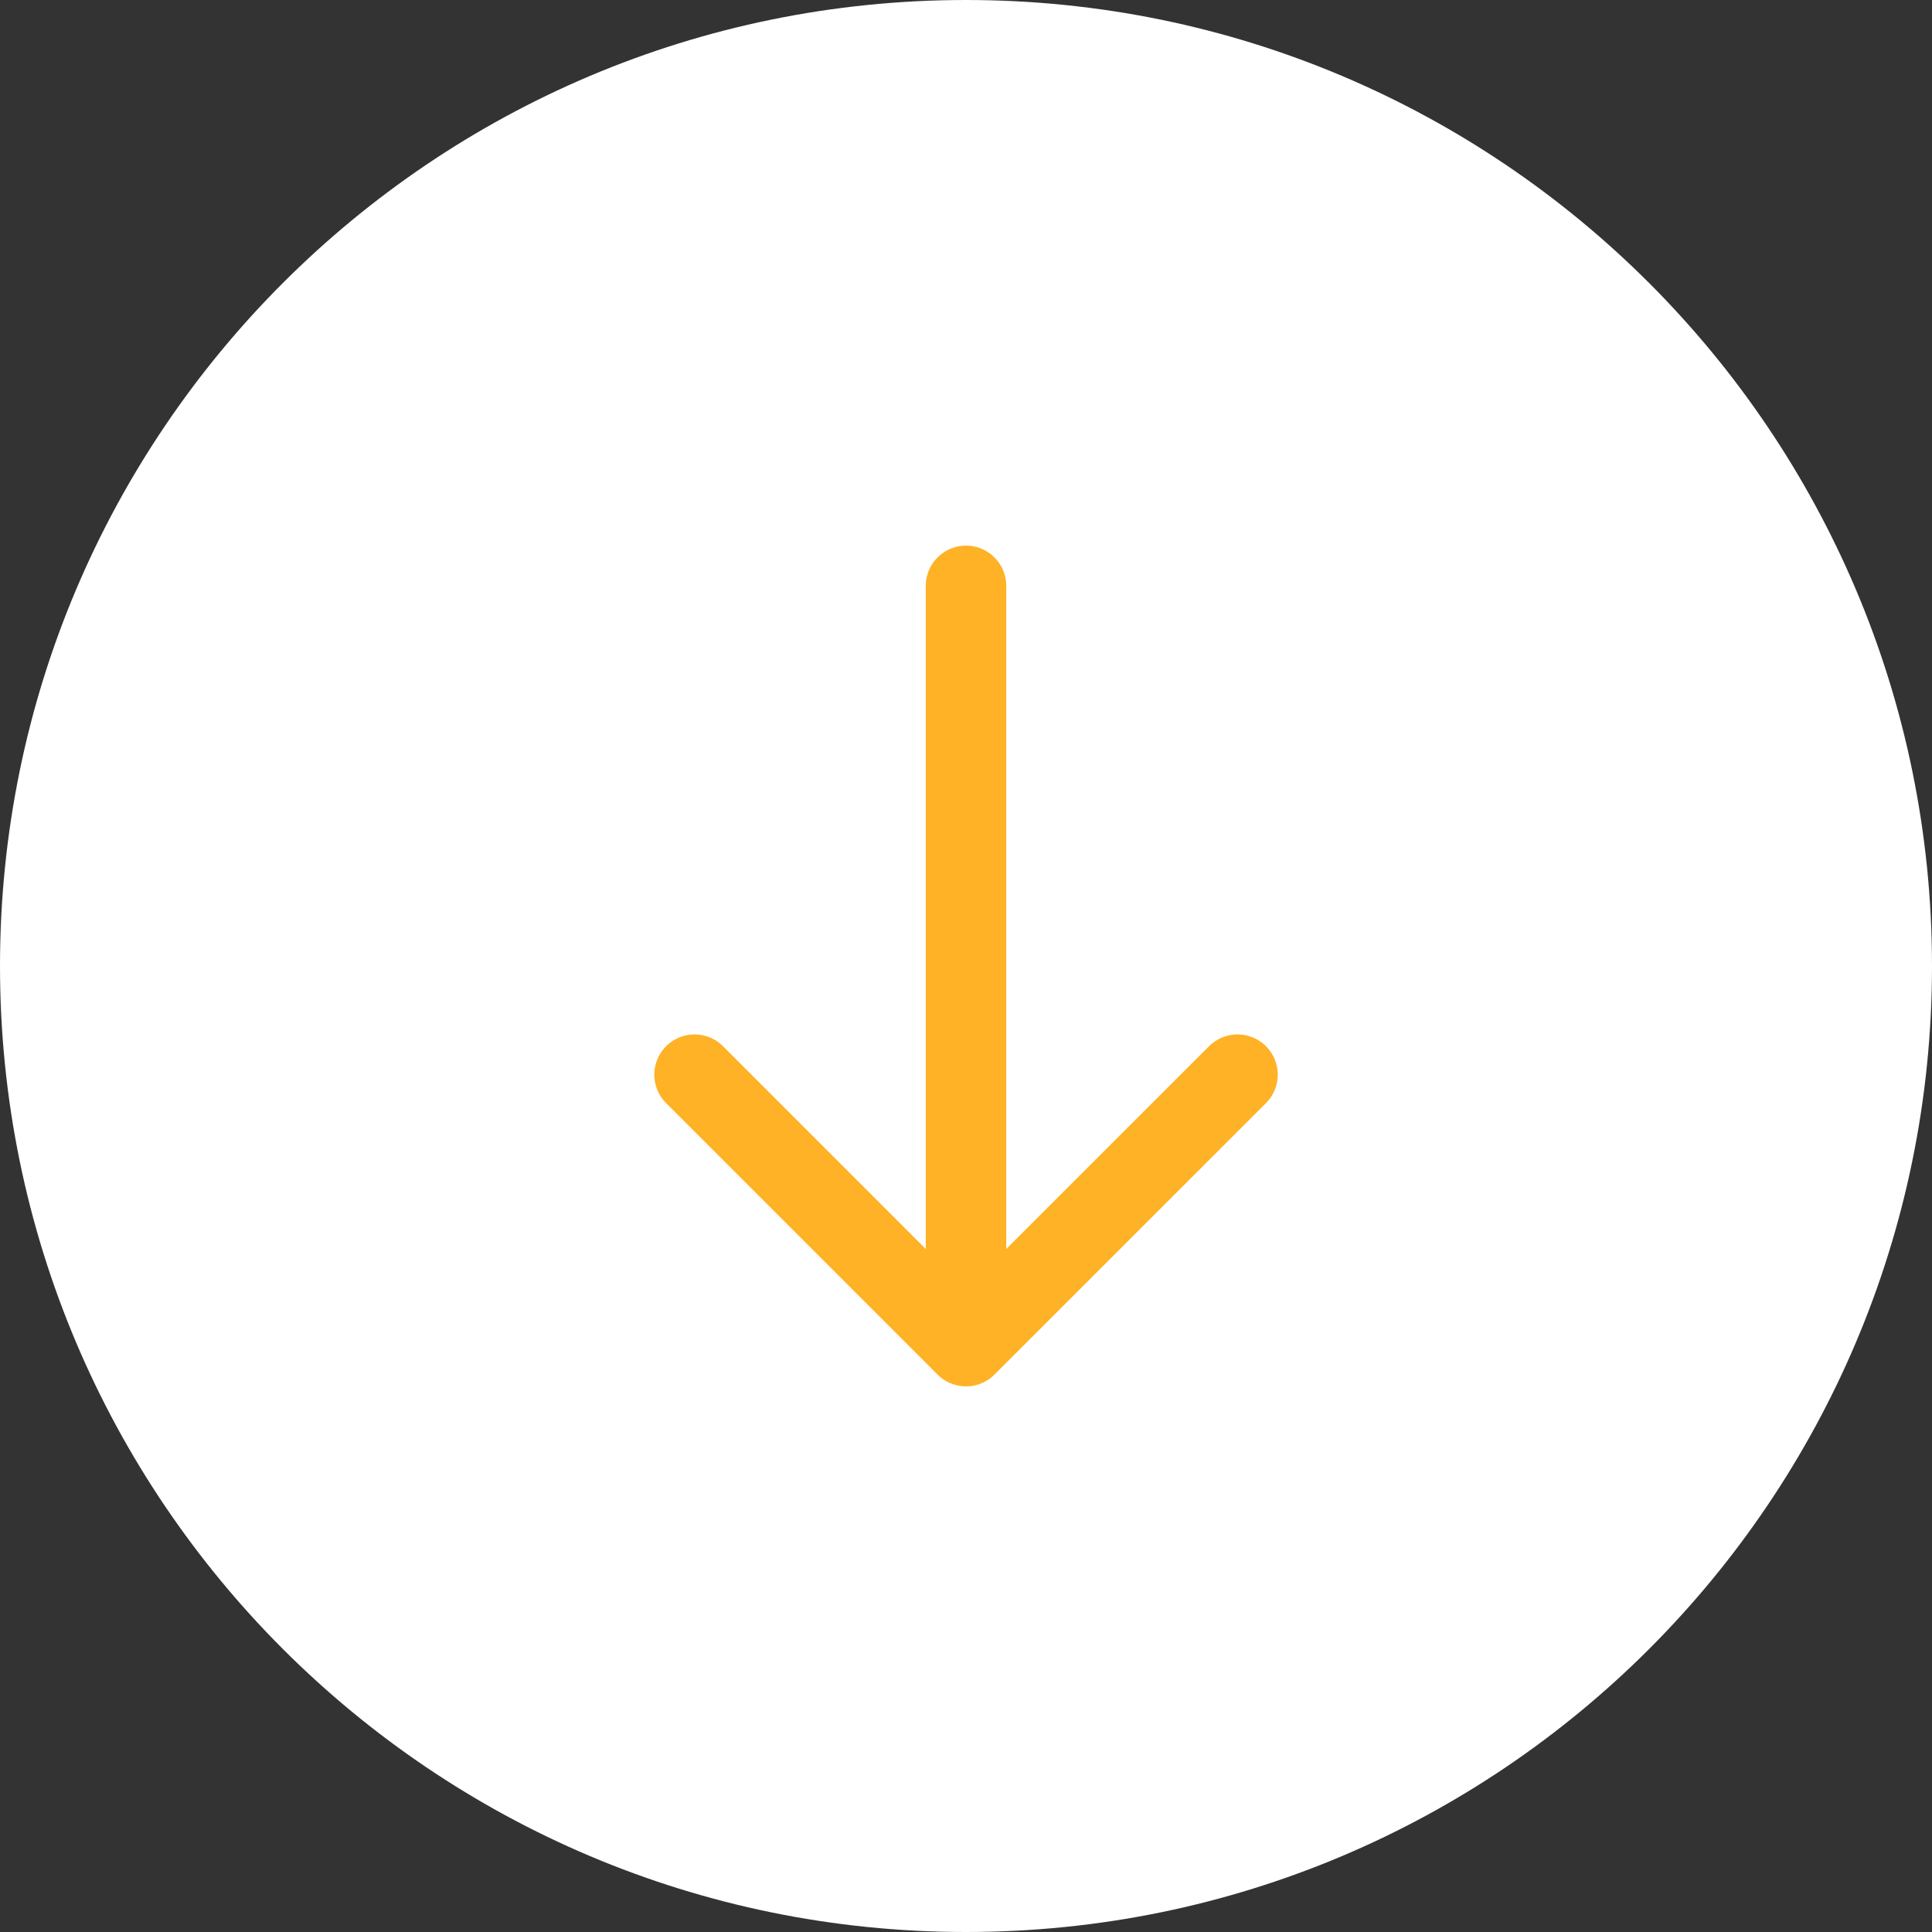
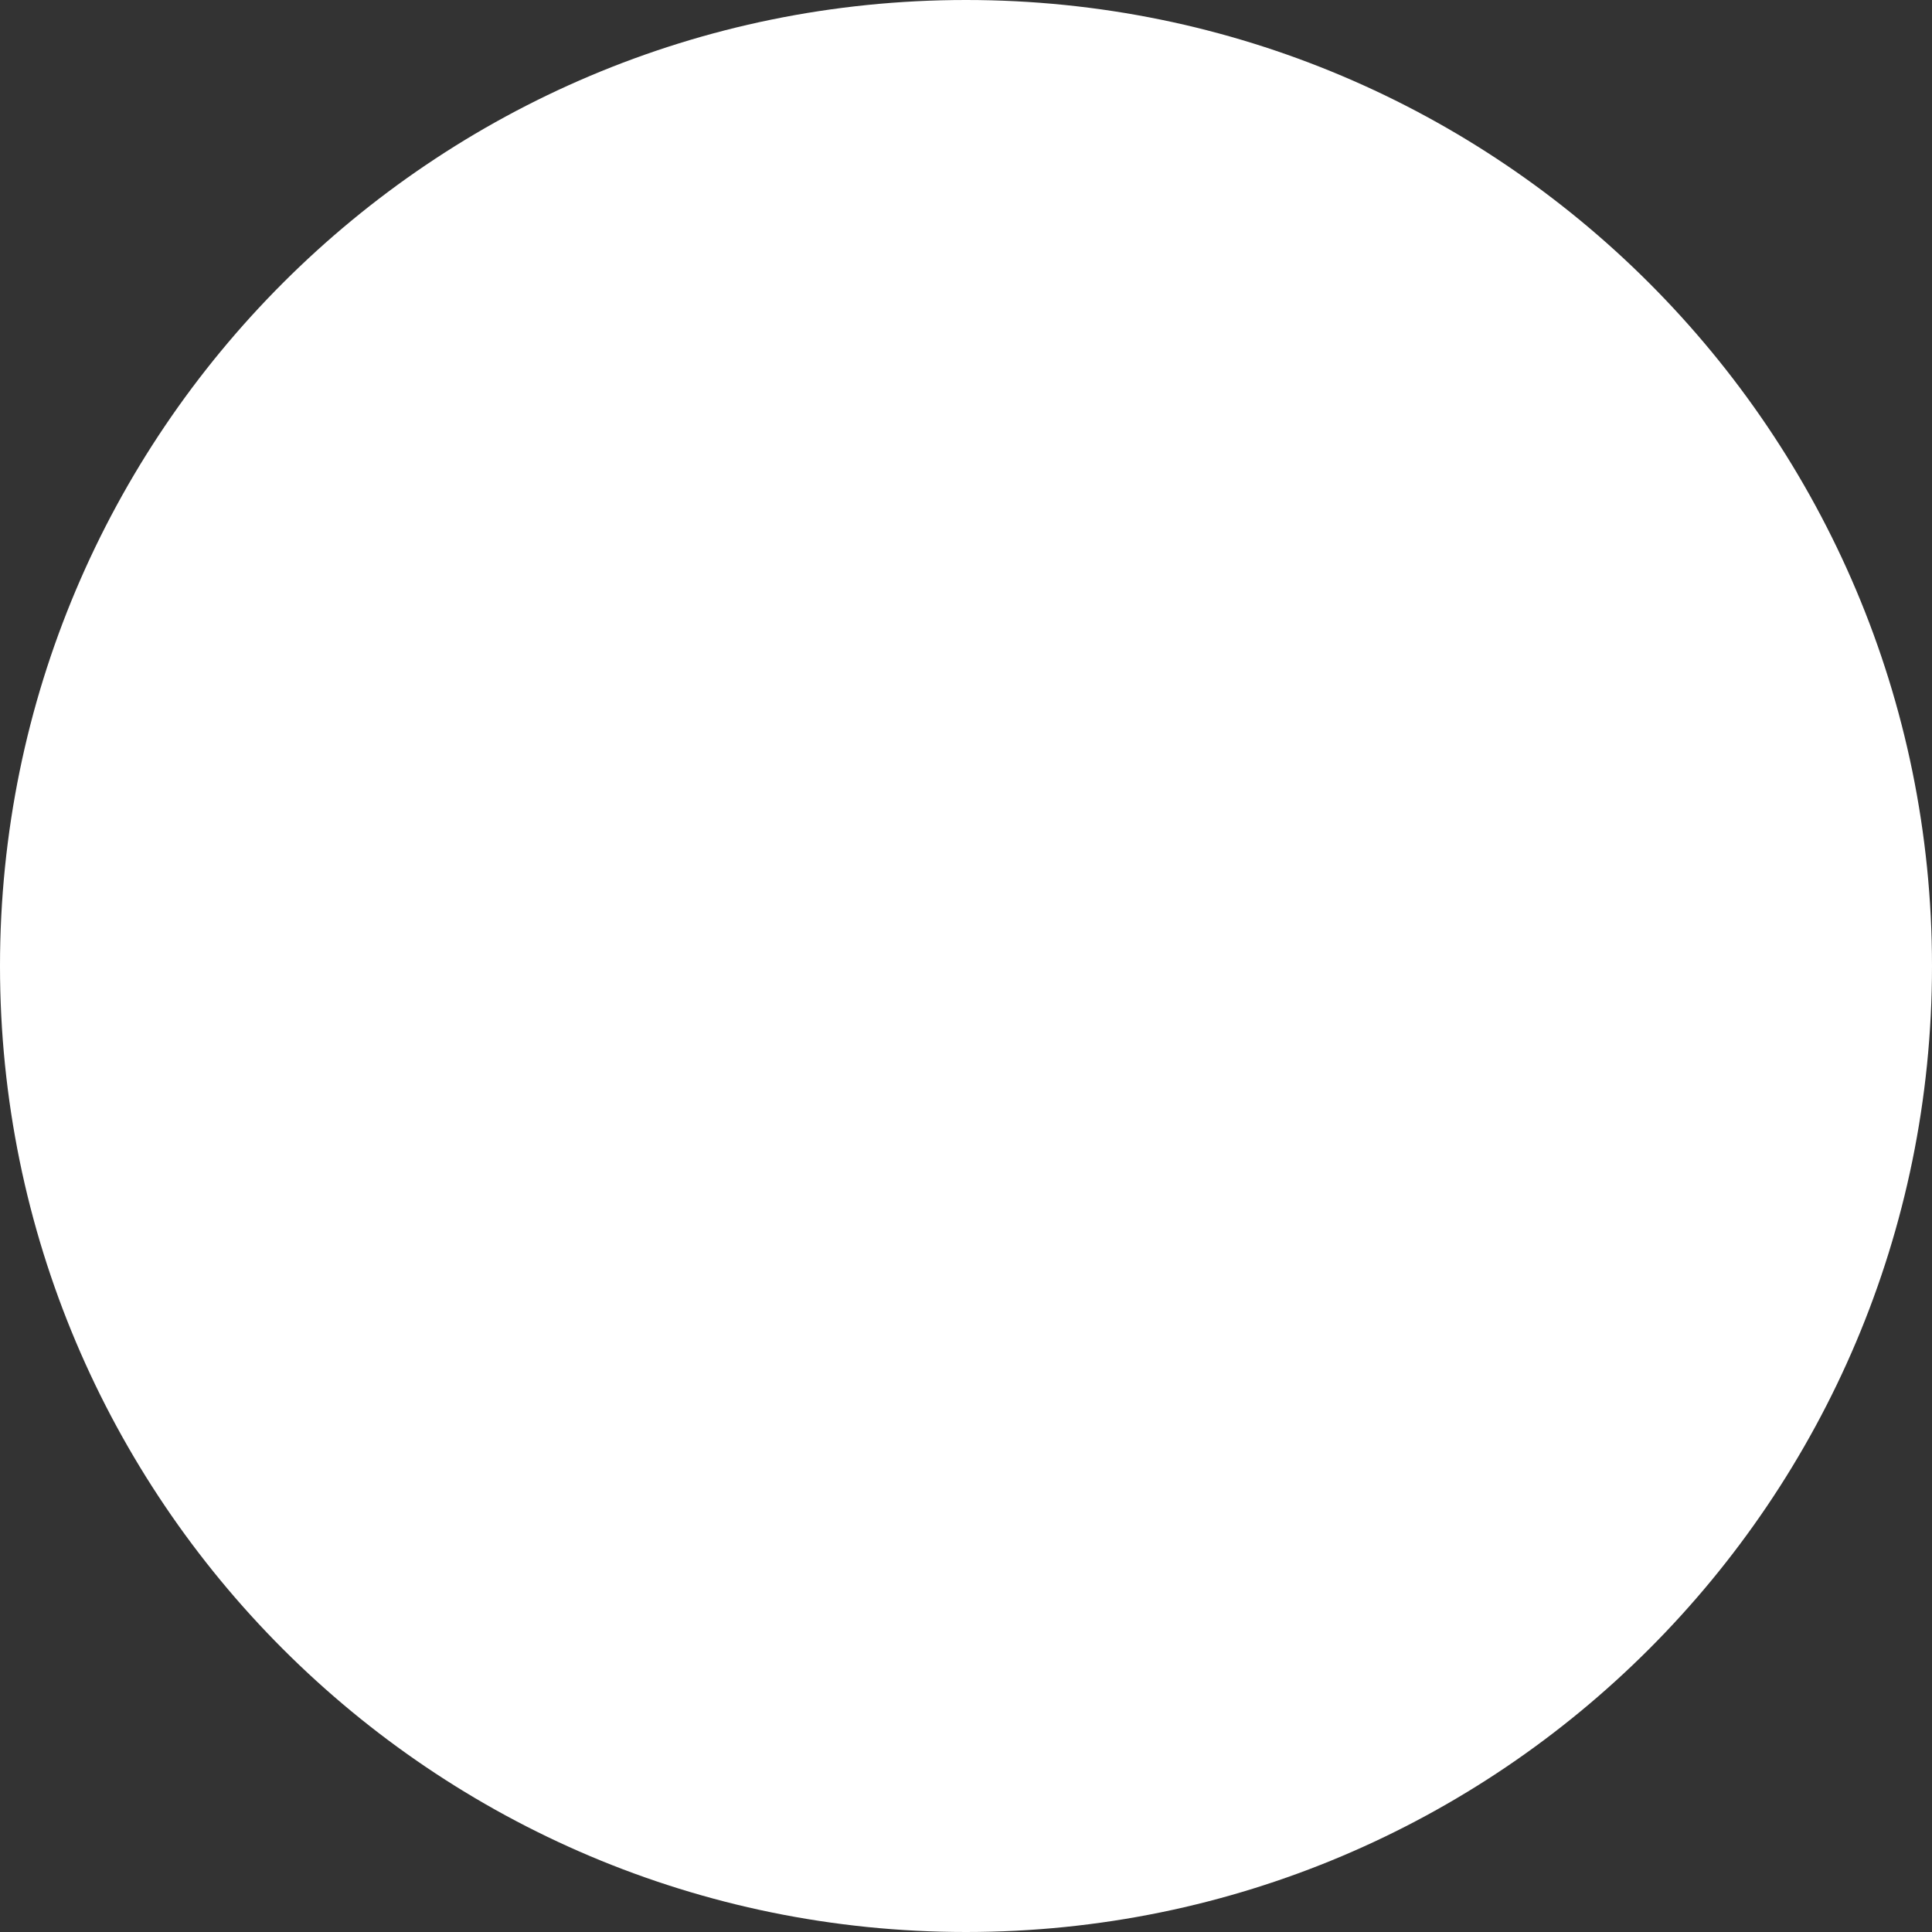
<svg xmlns="http://www.w3.org/2000/svg" width="36" height="36" viewBox="0 0 36 36" fill="none">
  <rect x="0" y="0" width="36" height="36" fill="#333333" stroke="none" />
  <path d="M0 18C0 8.059 8.059 0 18 0C27.941 0 36 8.059 36 18C36 27.941 27.941 36 18 36C8.059 36 0 27.941 0 18Z" fill="white" />
-   <path d="M23.059 20.025L18 25.083L12.942 20.025" stroke="#FFB225" stroke-width="1.5" stroke-miterlimit="10" stroke-linecap="round" stroke-linejoin="round" />
-   <path d="M18 10.917V24.942" stroke="#FFB225" stroke-width="1.5" stroke-miterlimit="10" stroke-linecap="round" stroke-linejoin="round" />
</svg>